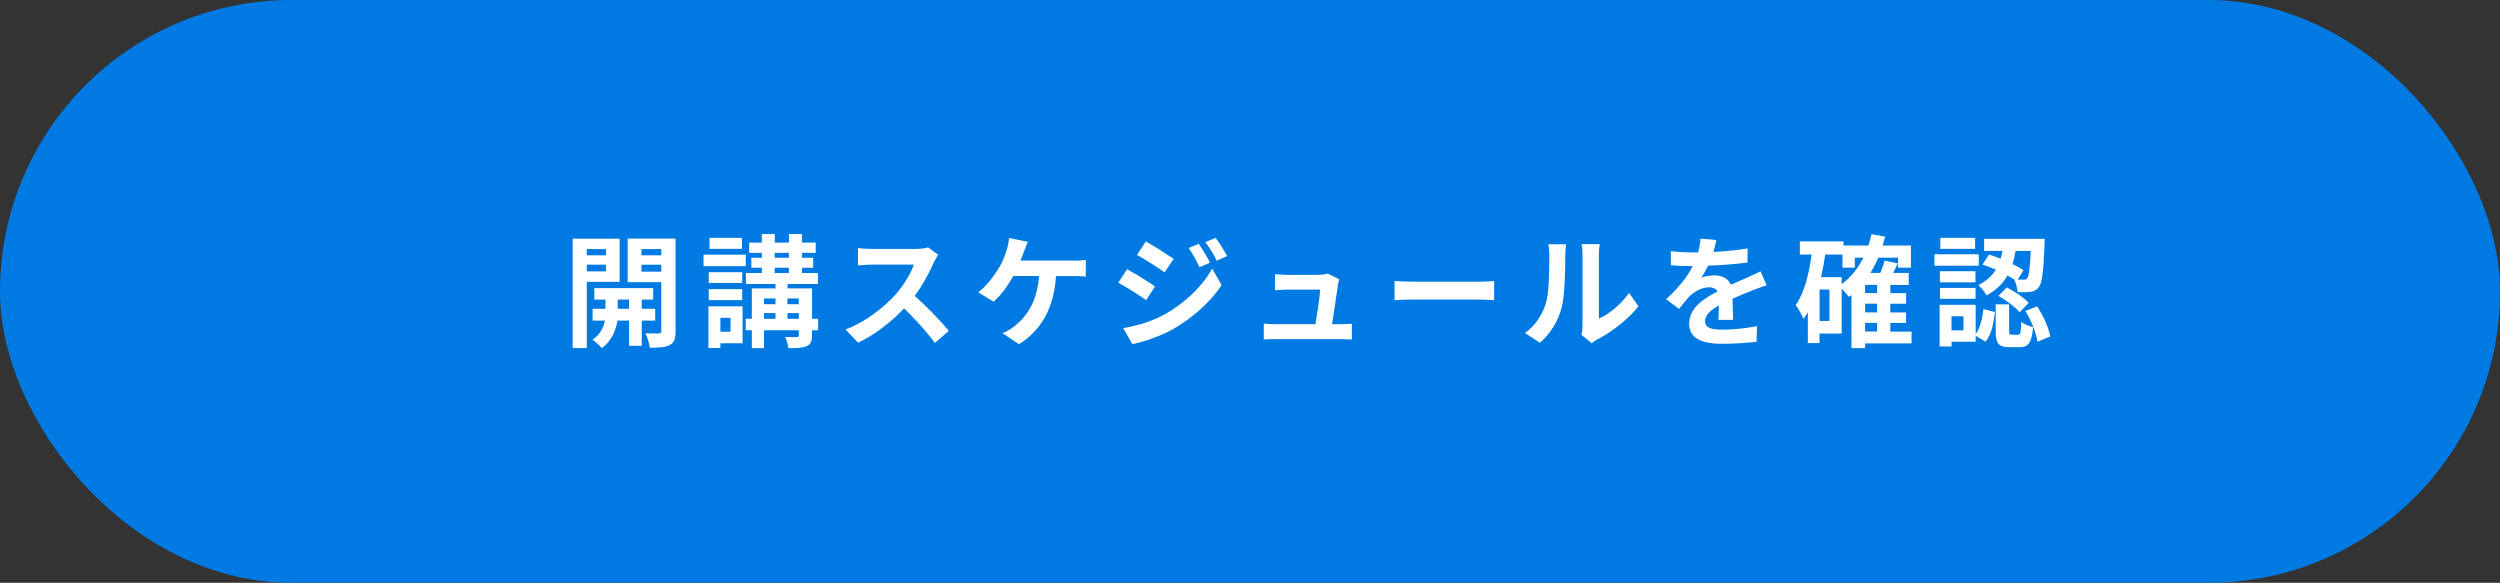
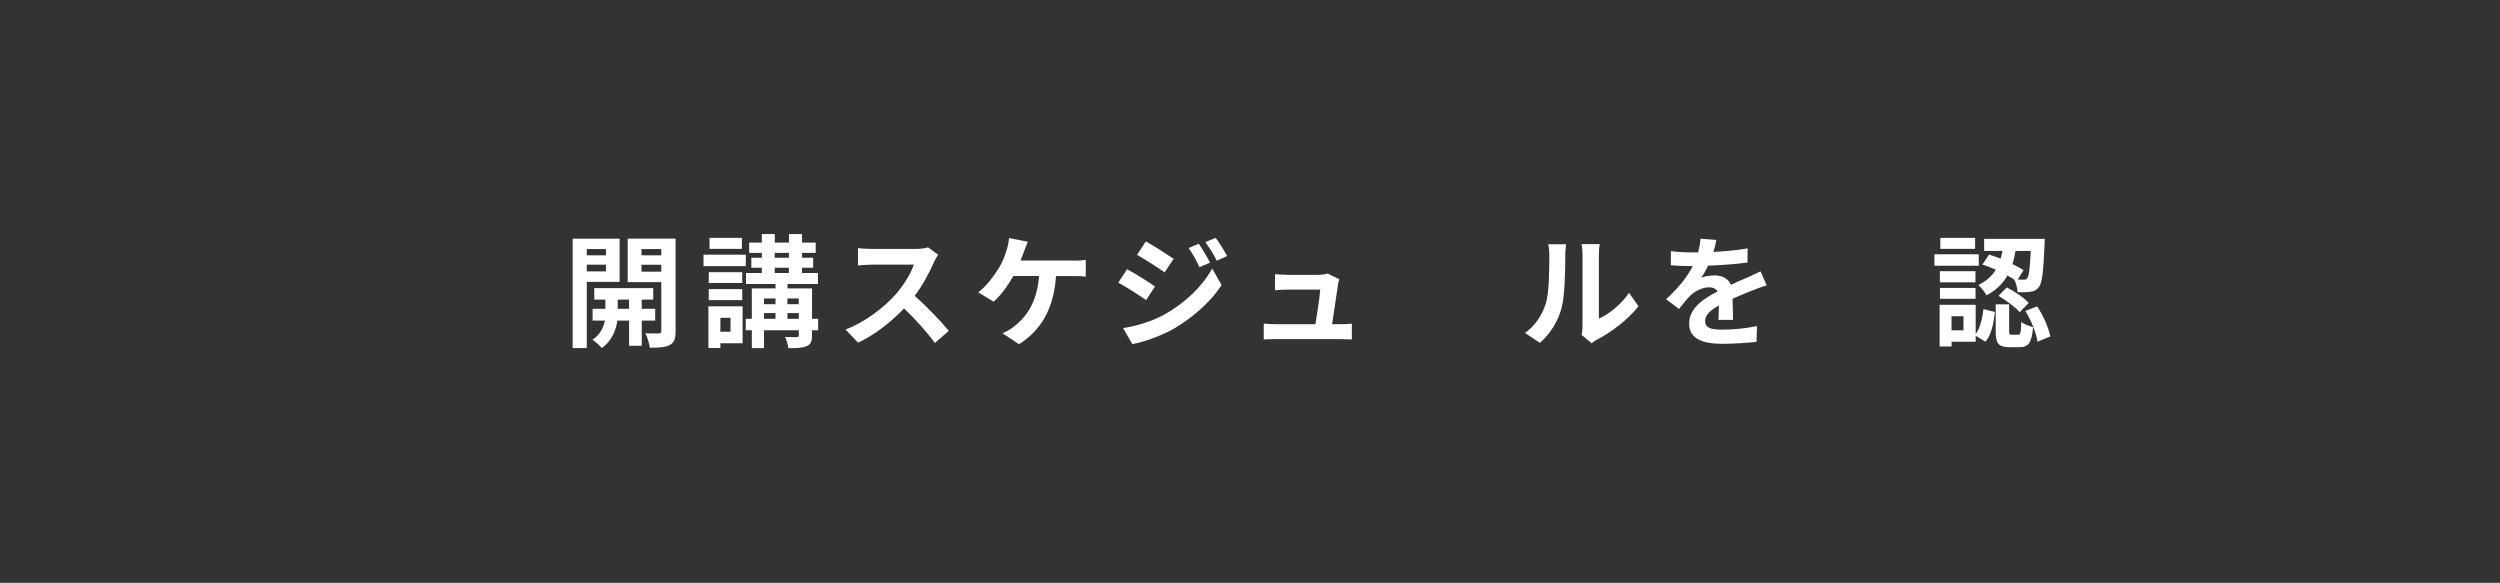
<svg xmlns="http://www.w3.org/2000/svg" id="_編集モード" data-name="編集モード" viewBox="0 0 357.03 83.23">
  <rect x="0" y="0" width="357.03" height="83.23" fill="#333333" stroke="none" />
  <defs>
    <style>
      .cls-1 {
        fill: #007ae3;
      }

      .cls-2 {
        fill: #fff;
      }
    </style>
  </defs>
-   <rect class="cls-1" x="0" y="0" width="357.03" height="83.23" rx="41.61" ry="41.61" />
  <g>
    <path class="cls-2" d="M83.8,40.26v9.45h-2.02v-15.63h6.71v6.17h-4.69ZM83.8,35.57v.89h2.74v-.89h-2.74ZM86.54,38.76v-.96h-2.74v.96h2.74ZM91.65,45.79v3.59h-1.81v-3.59h-1.67c-.17,1.2-.75,2.9-2.23,3.91-.3-.37-.92-.91-1.33-1.19,1.12-.7,1.6-1.83,1.78-2.72h-1.76v-1.69h1.83v-1.31h-1.59v-1.64h8.42v1.64h-1.64v1.31h1.92v1.69h-1.92ZM89.84,44.1v-1.31h-1.62v1.31h1.62ZM96.48,47.29c0,1.06-.19,1.64-.82,1.97-.63.35-1.54.4-2.86.4-.07-.58-.35-1.52-.63-2.06.78.03,1.64.03,1.9.02.28,0,.37-.11.37-.35v-6.98h-4.8v-6.21h6.84v13.2ZM91.61,35.57v.89h2.83v-.89h-2.83ZM94.44,38.8v-.99h-2.83v.99h2.83Z" />
    <path class="cls-2" d="M106.51,38.01h-6.04v-1.64h6.04v1.64ZM106.05,49.02h-3.17v.68h-1.71v-5.95h4.88v5.27ZM106,40.42h-4.78v-1.55h4.78v1.55ZM101.22,41.29h4.78v1.57h-4.78v-1.57ZM105.95,35.54h-4.62v-1.57h4.62v1.57ZM102.88,45.39v1.99h1.45v-1.99h-1.45ZM116.83,47.17h-.87v.72c0,.87-.17,1.29-.77,1.55-.58.26-1.43.28-2.6.28-.05-.49-.26-1.15-.47-1.6.68.03,1.45.03,1.66.03.23-.02.3-.07.3-.28v-.7h-4.97v2.55h-1.74v-2.55h-.87v-1.64h.87v-4.34h3.38v-.63h-4.22v-1.57h2.27v-.75h-1.5v-1.43h1.5v-.7h-1.81v-1.46h1.81v-1.22h1.85v1.22h2.02v-1.22h1.87v1.22h1.95v1.46h-1.95v.7h1.59v1.43h-1.59v.75h2.27v1.57h-4.34v.63h3.5v4.34h.87v1.64ZM109.11,42.62v.82h1.64v-.82h-1.64ZM109.11,45.53h1.64v-.82h-1.64v.82ZM110.64,36.81h2.02v-.7h-2.02v.7ZM110.64,38.99h2.02v-.75h-2.02v.75ZM112.45,42.62v.82h1.62v-.82h-1.62ZM114.08,45.53v-.82h-1.62v.82h1.62Z" />
    <path class="cls-2" d="M133.98,36.38c-.14.19-.45.73-.61,1.08-.59,1.36-1.57,3.23-2.74,4.8,1.73,1.5,3.84,3.73,4.87,4.99l-1.99,1.73c-1.13-1.57-2.76-3.35-4.4-4.94-1.85,1.95-4.17,3.77-6.56,4.9l-1.8-1.88c2.81-1.06,5.51-3.17,7.15-5,1.15-1.31,2.21-3.04,2.6-4.27h-5.91c-.73,0-1.69.1-2.06.12v-2.48c.47.07,1.54.12,2.06.12h6.14c.77,0,1.46-.1,1.81-.23l1.43,1.06Z" />
    <path class="cls-2" d="M153.25,37.23c.45,0,1.24-.02,1.81-.12v2.39c-.65-.07-1.41-.07-1.81-.07h-2.44c-.31,4.64-2.13,7.74-5.29,9.73l-2.35-1.57c.63-.26,1.26-.63,1.66-.98,1.83-1.4,3.28-3.54,3.56-7.19h-3.68c-.7,1.27-1.76,2.76-2.81,3.66l-2.2-1.33c1.24-.92,2.35-2.49,3.02-3.59.49-.8.8-1.71,1.01-2.37.19-.54.33-1.2.37-1.8l2.69.54c-.19.44-.42,1.05-.56,1.41-.14.37-.3.82-.49,1.27h7.52Z" />
    <path class="cls-2" d="M164.95,40.91l-1.27,1.95c-.99-.7-2.81-1.87-3.98-2.49l1.26-1.92c1.19.63,3.1,1.83,3.99,2.46ZM166.34,44.89c2.96-1.66,5.41-4.05,6.78-6.54l1.34,2.37c-1.6,2.42-4.08,4.62-6.92,6.28-1.78.99-4.29,1.87-5.83,2.14l-1.31-2.28c1.95-.33,4.05-.92,5.93-1.97ZM167.61,36.97l-1.29,1.92c-.98-.68-2.79-1.85-3.94-2.49l1.26-1.92c1.15.63,3.07,1.87,3.98,2.49ZM172.81,37.51l-1.52.65c-.51-1.1-.91-1.85-1.54-2.74l1.45-.61c.51.73,1.2,1.9,1.61,2.7ZM175.25,36.57l-1.48.66c-.56-1.1-.99-1.78-1.64-2.65l1.48-.61c.54.7,1.22,1.83,1.64,2.6Z" />
-     <path class="cls-2" d="M191.35,46.3c.45,0,1.25-.02,1.71-.07v2.25c-.35-.02-1.2-.05-1.66-.05h-9.19c-.63,0-1.06.02-1.73.05v-2.27c.47.05,1.12.09,1.73.09h5.65c.24-1.48.63-3.96.68-4.94h-4.71c-.56,0-1.24.05-1.74.09v-2.3c.45.05,1.26.1,1.73.1h4.46c.37,0,1.08-.07,1.31-.19l1.67.82c-.09.23-.14.56-.17.73-.14,1.03-.59,4.03-.85,5.69h1.12Z" />
-     <path class="cls-2" d="M199.16,40.13c.63.05,1.9.1,2.81.1h9.37c.8,0,1.59-.07,2.04-.1v2.74c-.42-.02-1.31-.09-2.04-.09h-9.37c-.99,0-2.16.03-2.81.09v-2.74Z" />
+     <path class="cls-2" d="M191.35,46.3c.45,0,1.25-.02,1.71-.07v2.25c-.35-.02-1.2-.05-1.66-.05h-9.19c-.63,0-1.06.02-1.73.05v-2.27c.47.05,1.12.09,1.73.09h5.65c.24-1.48.63-3.96.68-4.94h-4.71c-.56,0-1.24.05-1.74.09v-2.3c.45.05,1.26.1,1.73.1h4.46c.37,0,1.08-.07,1.31-.19l1.67.82c-.09.23-.14.56-.17.73-.14,1.03-.59,4.03-.85,5.69h1.12" />
    <path class="cls-2" d="M217.79,47.55c1.54-1.08,2.48-2.69,2.96-4.17.49-1.5.51-4.8.51-6.91,0-.7-.05-1.17-.16-1.59h2.56c-.02.07-.12.85-.12,1.57,0,2.06-.05,5.74-.52,7.5-.52,1.97-1.6,3.68-3.1,5.01l-2.13-1.41ZM225.86,47.82c.07-.33.14-.82.14-1.29v-10.17c0-.78-.12-1.45-.14-1.5h2.6c-.02.05-.12.73-.12,1.52v9.12c1.41-.61,3.14-1.99,4.31-3.68l1.34,1.92c-1.45,1.88-3.96,3.77-5.91,4.76-.37.19-.54.35-.77.52l-1.45-1.2Z" />
    <path class="cls-2" d="M245.41,45.69c.04-.51.05-1.31.07-2.06-1.27.7-1.97,1.38-1.97,2.23,0,.96.82,1.22,2.51,1.22,1.46,0,3.38-.19,4.9-.51l-.07,2.25c-1.15.14-3.26.28-4.88.28-2.7,0-4.74-.65-4.74-2.88s2.09-3.59,4.06-4.6c-.28-.44-.73-.59-1.2-.59-.98,0-2.04.56-2.7,1.19-.52.52-1.01,1.15-1.6,1.9l-1.85-1.38c1.81-1.67,3.04-3.21,3.8-4.74h-.21c-.7,0-1.97-.03-2.91-.12v-2.02c.87.14,2.16.19,3.04.19h.84c.21-.79.33-1.48.35-1.97l2.27.19c-.09.42-.21,1.01-.42,1.71,1.62-.09,3.37-.23,4.88-.51l-.02,2.02c-1.66.24-3.79.38-5.63.45-.28.61-.63,1.24-.99,1.74.45-.23,1.38-.35,1.95-.35,1.05,0,1.92.45,2.3,1.34.89-.42,1.62-.72,2.34-1.03.66-.3,1.27-.59,1.9-.89l.87,2.01c-.56.14-1.46.49-2.06.73-.77.3-1.74.68-2.81,1.17.02.96.05,2.23.07,3.02h-2.08Z" />
-     <path class="cls-2" d="M273,49.04h-6.64v.68h-1.95v-7.6c-.12.09-.24.19-.37.28-.21-.26-.64-.79-1.03-1.19v6.42h-3.16v1.36h-1.67v-4.41c-.19.33-.4.66-.63.96-.19-.47-.73-1.52-1.1-1.97,1.22-1.74,1.88-4.38,2.28-7.22h-1.69v-1.88h6.24v.59h3.54c.17-.52.33-1.06.45-1.62l1.95.35c-.11.44-.23.85-.35,1.27h4.03v3.17h-1.83v-1.43h-2.84c-.31.79-.7,1.5-1.1,2.18h1.4c.24-.59.49-1.24.61-1.76l1.88.4c-.21.47-.44.92-.66,1.36h2.23v1.71h-2.63v1.17h2.25v1.52h-2.25v1.24h2.25v1.5h-2.25v1.24h3.03v1.69ZM261.27,41.35h-1.41v4.48h1.41v-4.48ZM263.01,40.58c1.29-.96,2.34-2.25,3.1-3.78h-1.22v1.43h-1.76v-1.88h-2.46c-.16,1.1-.37,2.18-.61,3.23h2.95v1.01ZM268.07,40.68h-1.71v1.17h1.71v-1.17ZM268.07,43.37h-1.71v1.24h1.71v-1.24ZM266.36,47.35h1.71v-1.24h-1.71v1.24Z" />
    <path class="cls-2" d="M282.59,37.95h-6.33v-1.64h6.33v1.64ZM282.14,47.73c.65-.87.96-2.25,1.12-3.59l1.64.42c-.17,1.55-.49,3.21-1.34,4.24l-1.41-.85v.85h-3.44v.68h-1.71v-5.95h5.15v4.2ZM282.12,40.32h-5.08v-1.59h5.08v1.59ZM277.05,41.12h5.08v1.55h-5.08v-1.55ZM282.07,35.54h-4.97v-1.57h4.97v1.57ZM280.41,45.17h-1.71v2.01h1.71v-2.01ZM284.08,36.36c.52.16,1.08.37,1.64.58.1-.37.19-.73.26-1.1h-2.62v-1.73h8.65s0,.52-.02.77c-.17,3.94-.35,5.56-.82,6.12-.33.44-.66.59-1.15.66-.42.07-1.13.09-1.88.07-.04-.56-.23-1.33-.49-1.81-.3-.19-.61-.38-.96-.58-.63,1.12-1.57,2.09-3,2.84-.21-.45-.75-1.13-1.17-1.47,1.2-.58,1.99-1.34,2.51-2.2-.65-.28-1.31-.54-1.92-.73l.96-1.43ZM288.21,47.8c.33,0,.4-.23.45-1.83.35.31,1.17.61,1.69.75-.19,2.29-.7,2.86-1.94,2.86h-1.43c-1.64,0-1.97-.58-1.97-2.3v-3.82h1.92v3.8c0,.47.04.54.35.54h.92ZM286.6,41.05c1.12.58,2.46,1.46,3.12,2.21l-1.29,1.33c-.59-.71-1.92-1.69-3.03-2.34l1.2-1.2ZM287.84,35.84c-.1.63-.24,1.26-.44,1.87.61.3,1.17.59,1.59.87l-.84,1.34c.37.02.66.02.84.02.24.02.4-.04.52-.23.25-.26.38-1.29.51-3.87h-2.18ZM290.91,43.74c.92,1.33,1.66,3.1,1.9,4.31l-1.83.75c-.17-1.2-.89-3.05-1.74-4.39l1.67-.66Z" />
  </g>
</svg>